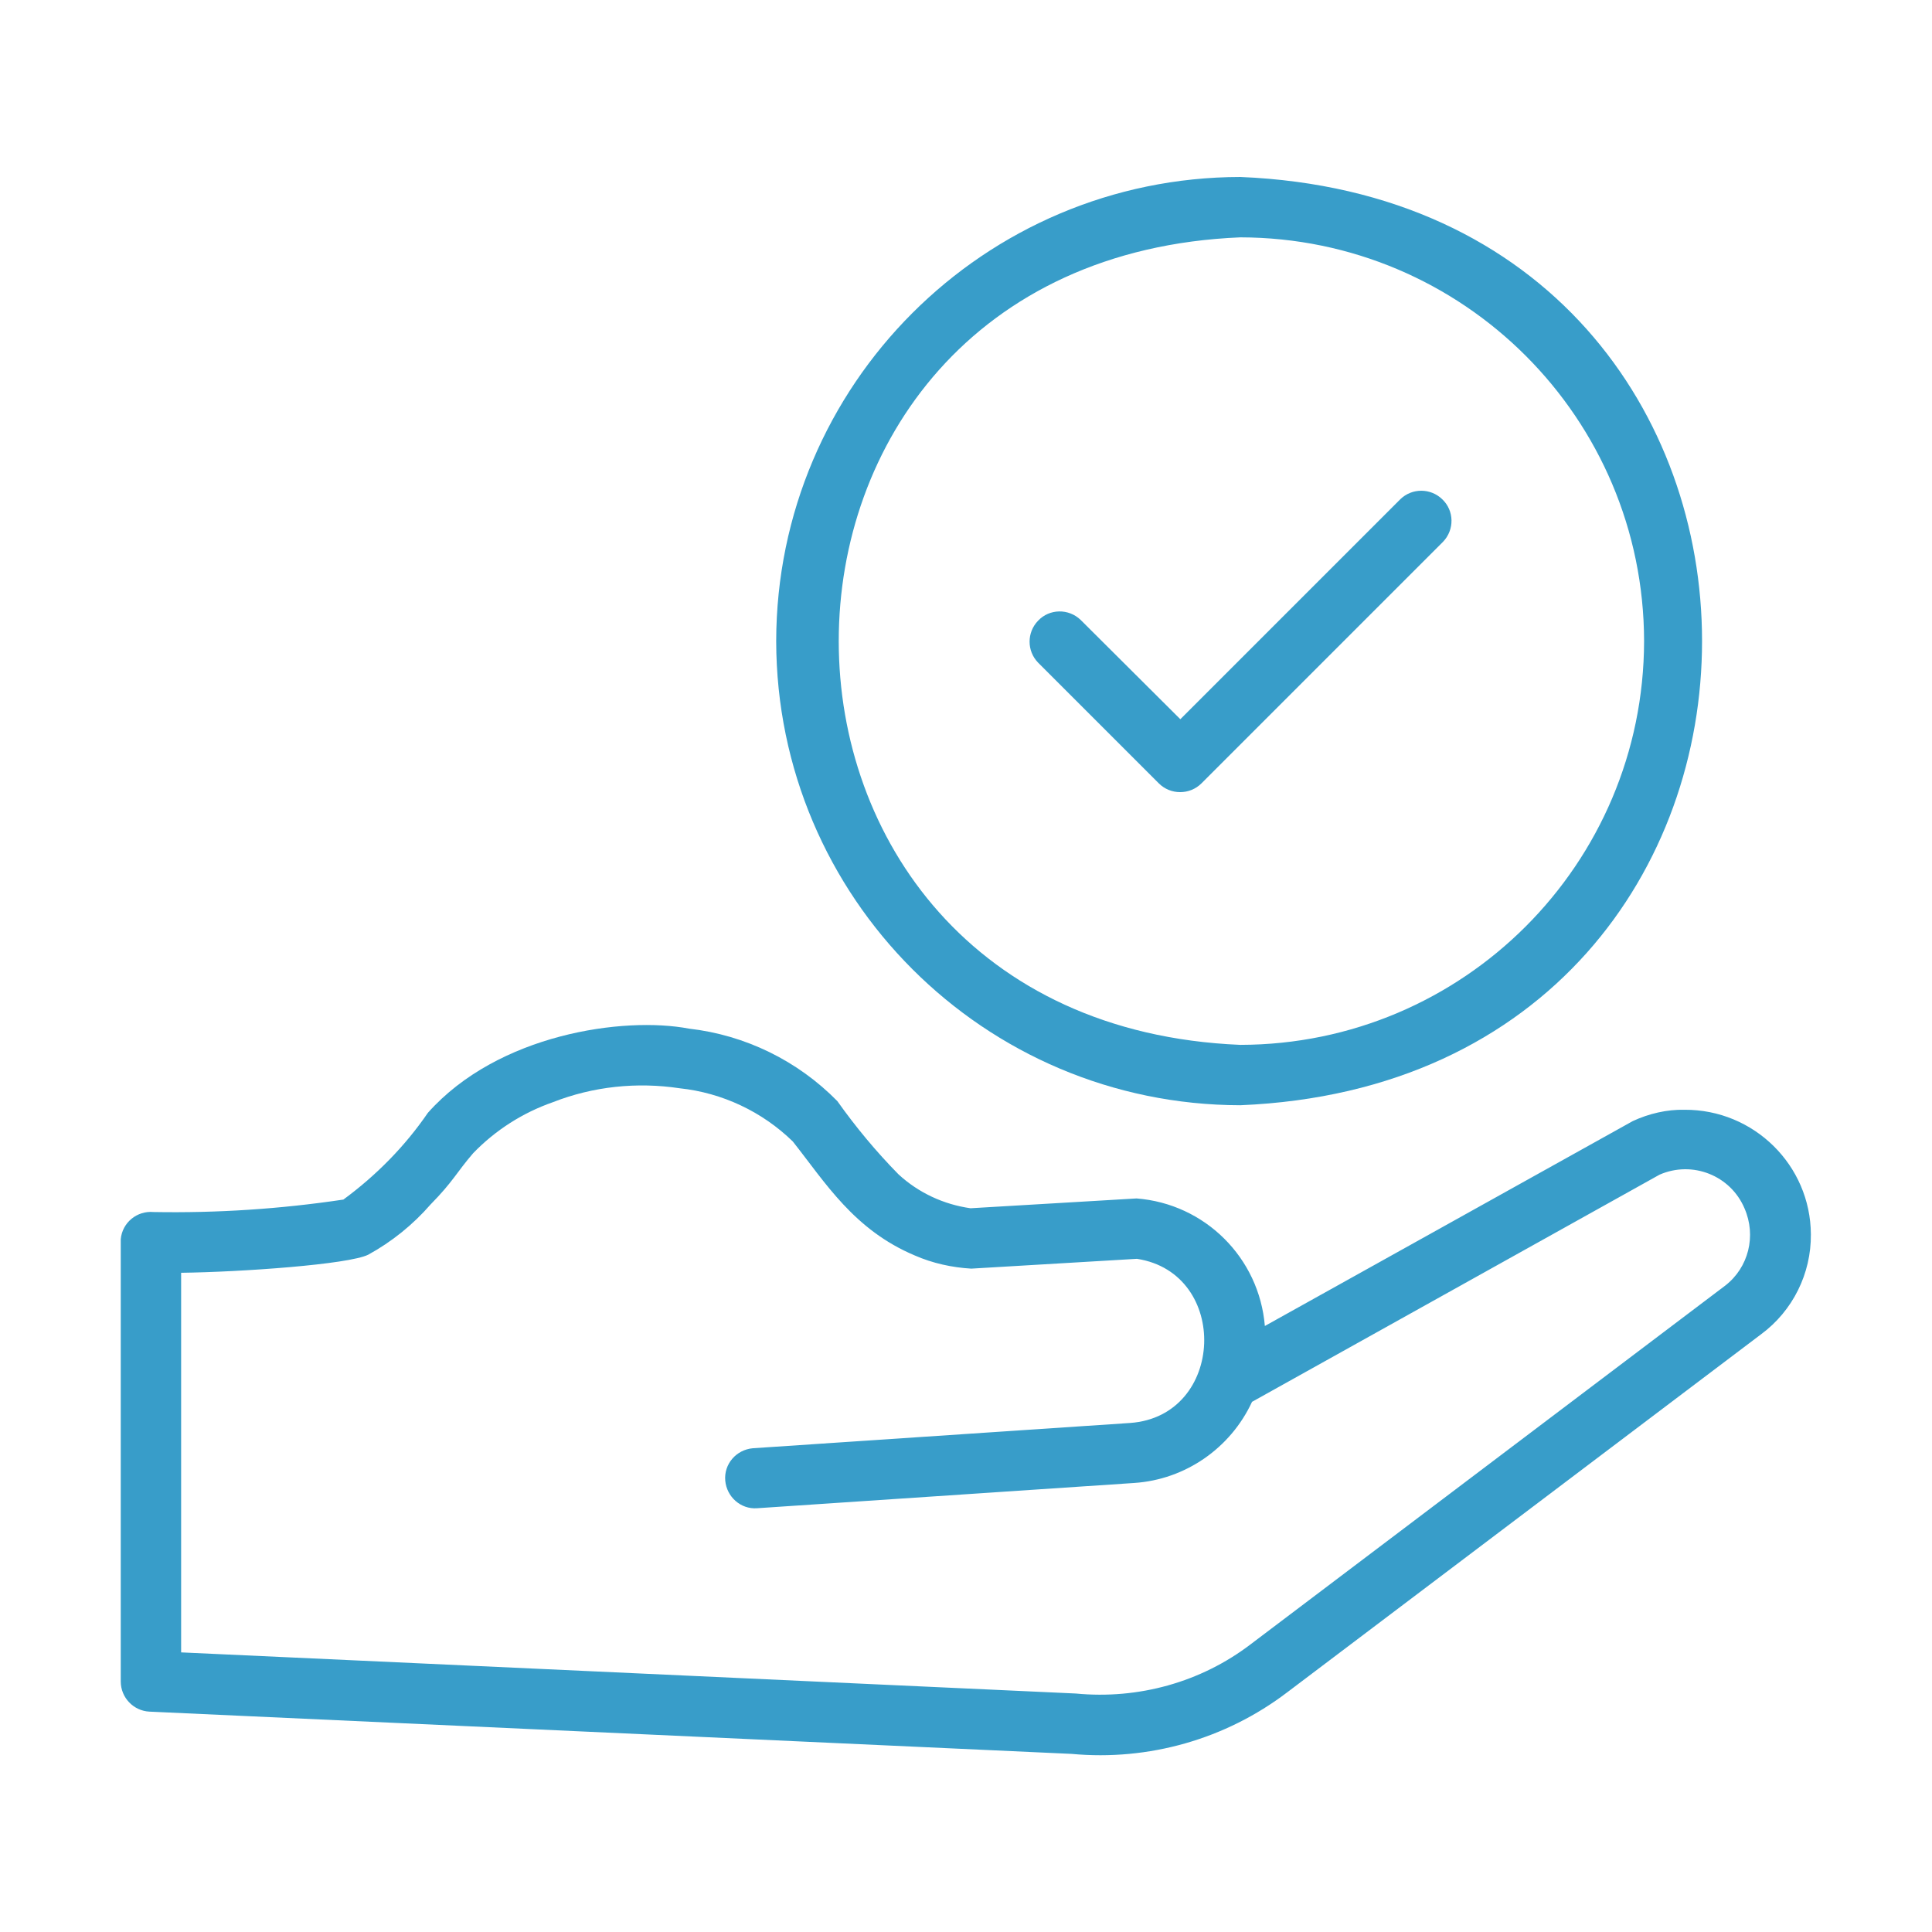
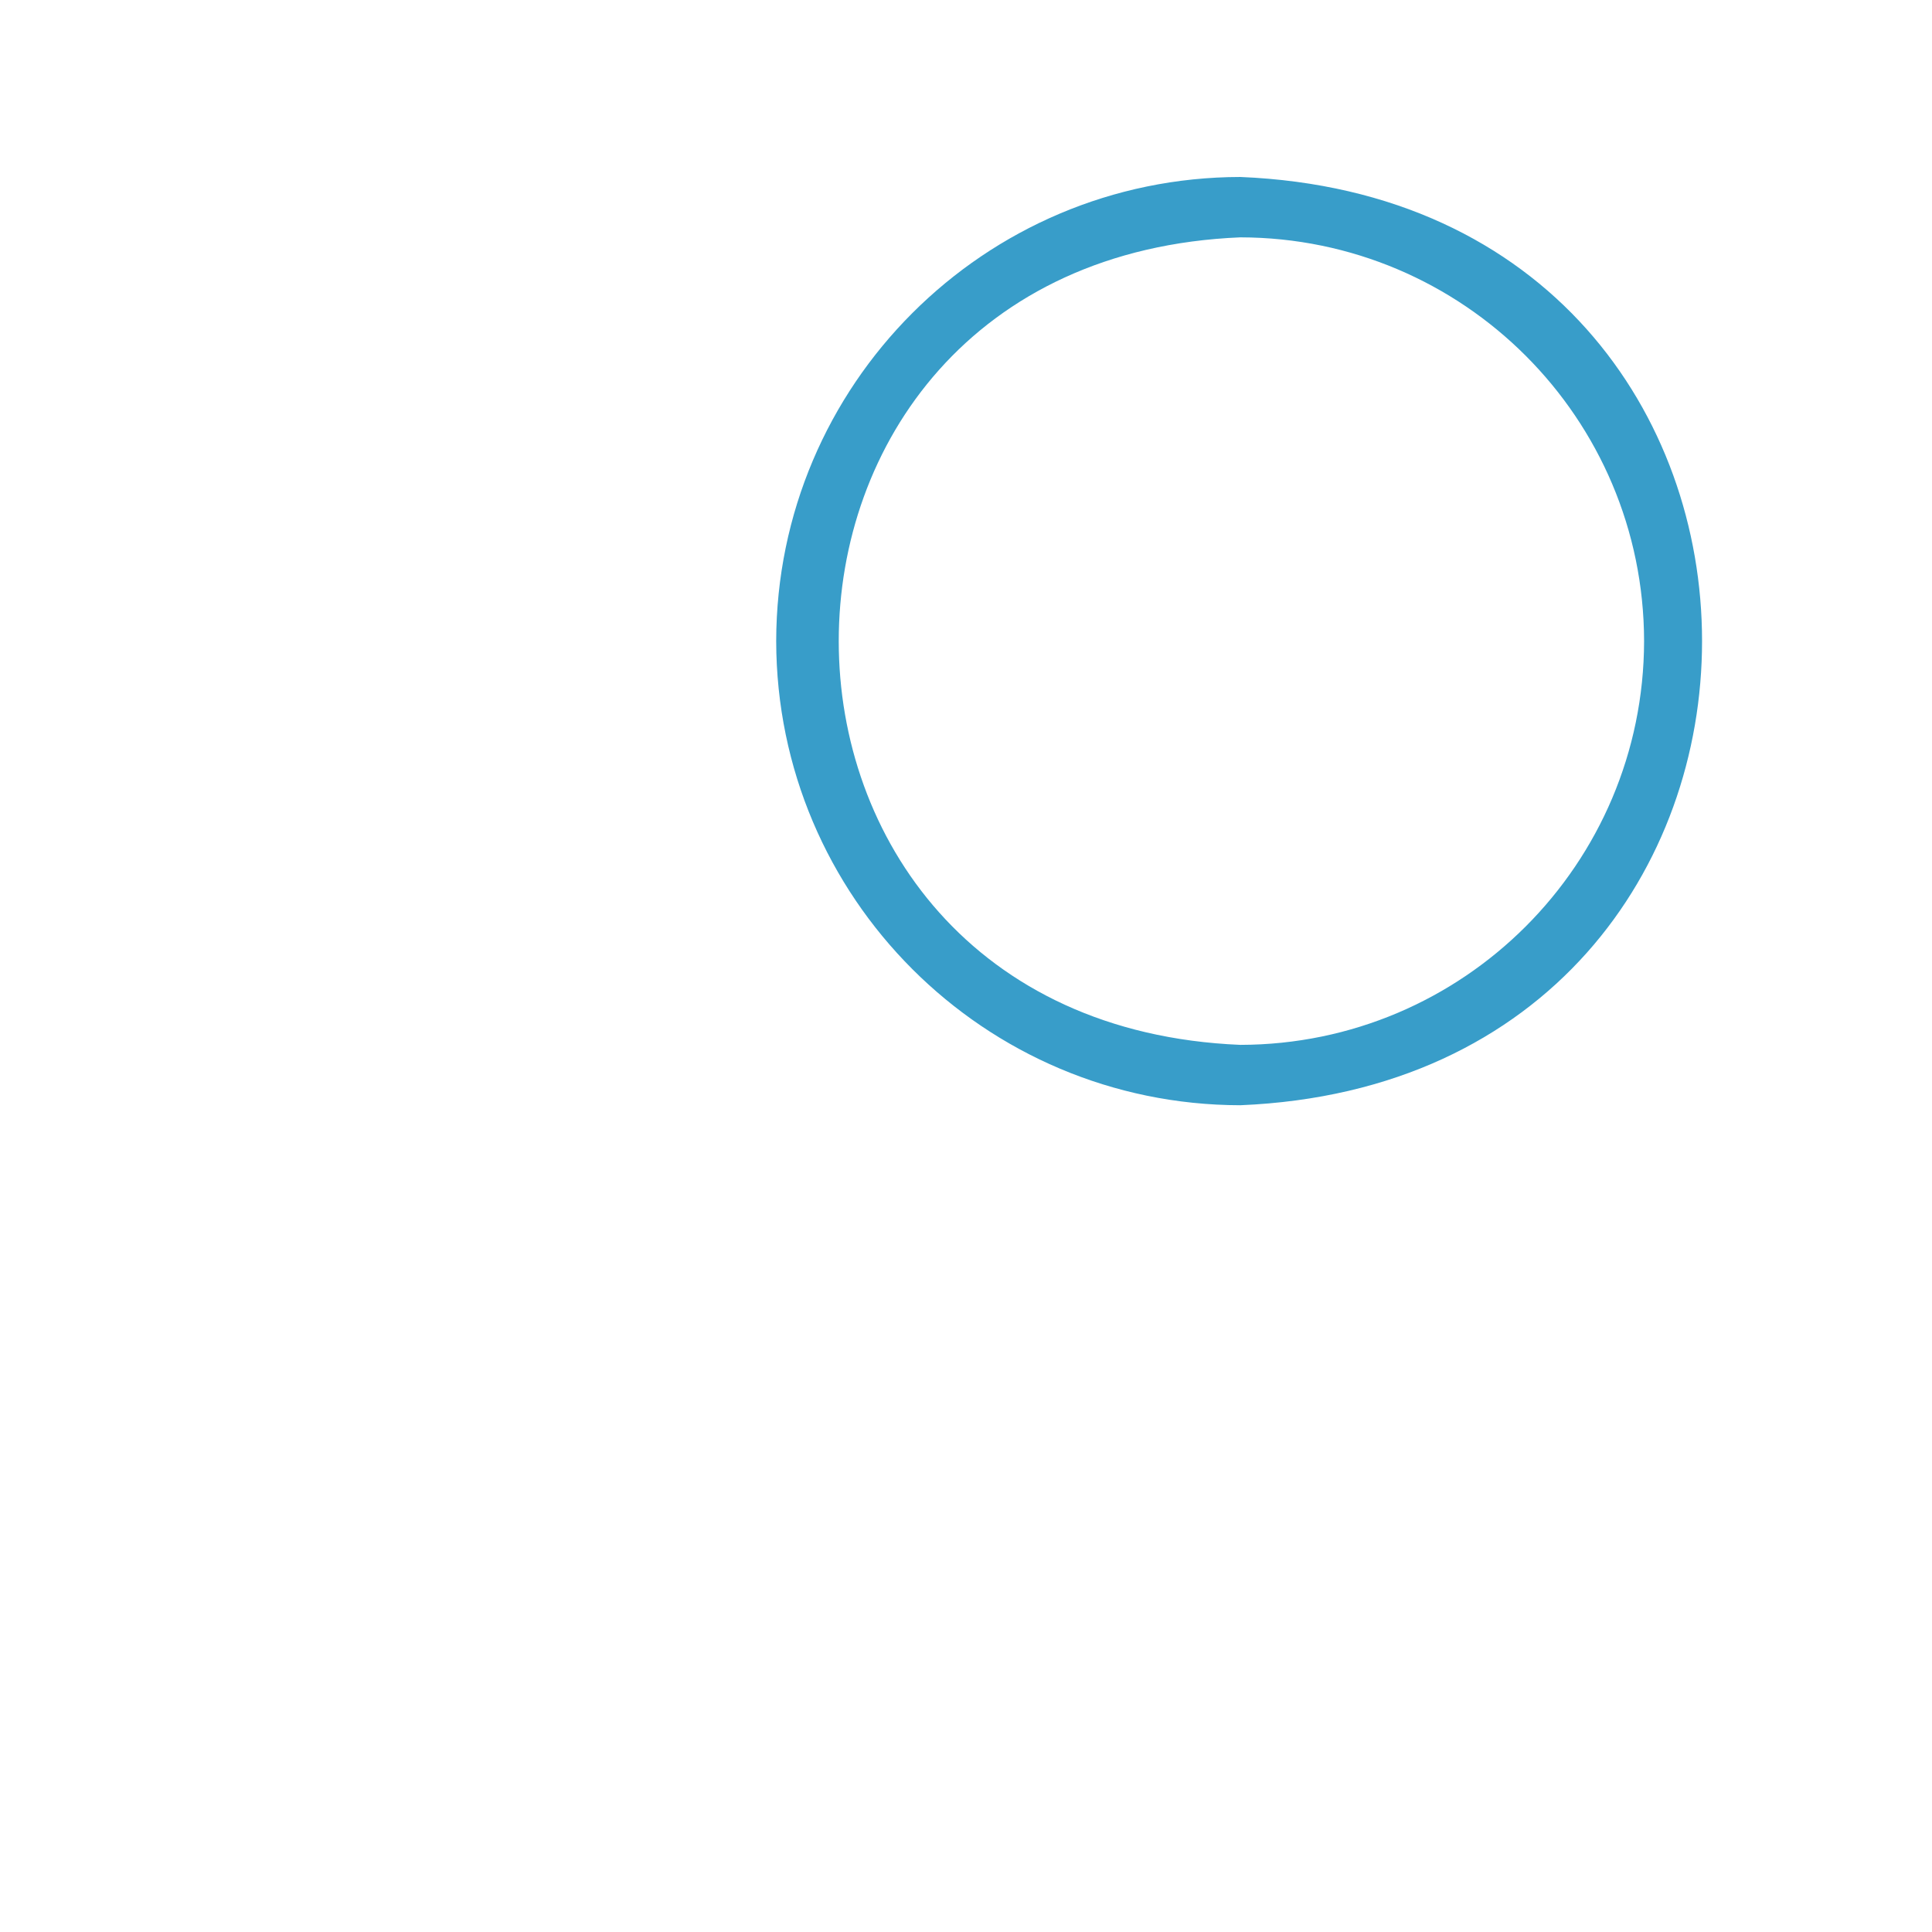
<svg xmlns="http://www.w3.org/2000/svg" version="1.1" id="Line" x="0px" y="0px" viewBox="0 0 512 512" style="enable-background:new 0 0 512 512;" xml:space="preserve">
  <style type="text/css">
	.st0{fill:#389DC9;}
</style>
-   <path class="st0" d="M432.7,297.1l-97.5,54.3c-1.5-18.1-15.9-32.4-34-33.8l-44,2.6c-7.1-1-13.8-4.1-19.1-9  c-5.9-6-11.3-12.5-16.2-19.4c-10.5-10.7-24.4-17.5-39.3-19.2c-17.3-3.3-50.6,1.4-69.2,22.3c-6.1,8.9-13.7,16.6-22.4,23  c-16.7,2.5-33.5,3.6-50.3,3.3c-4.4-0.4-8.3,2.8-8.7,7.2c0,0.3,0,0.5,0,0.8v116.4c0,4.3,3.4,7.8,7.6,8l244.4,11.2  c20.4,1.9,40.8-3.9,57.1-16.3l125.6-94.9c8.4-6.2,13.3-16.1,13.2-26.5c-0.1-18.3-15.1-33.1-33.5-33C441.8,294,437,295.1,432.7,297.1  L432.7,297.1z M457.2,340.7l-125.7,95c-13.2,10.1-29.8,14.7-46.4,13.1L48,437.9V337.3c15.9-0.2,44.4-2.2,49.6-4.8  c6.2-3.4,11.8-7.9,16.5-13.3c6-6.1,6.9-8.5,11.3-13.6c5.9-6.1,13.1-10.7,21.1-13.5c10.7-4.2,22.3-5.4,33.6-3.7  c11.3,1.2,21.9,6.2,30,14.1c8.7,11,16.2,23.4,32.3,30.2c4.8,2.1,9.9,3.2,15,3.5l43.9-2.6c24.7,3.8,23.4,41.7-1.8,43.5l-100,6.7  c-4.4,0.4-7.7,4.2-7.3,8.6c0.4,4.3,4.1,7.6,8.4,7.3l100-6.7c13.5-0.9,25.5-9.2,31.2-21.5l108-60.2c8.7-3.8,18.8,0.2,22.5,8.9  C465.5,327.5,463.4,335.9,457.2,340.7L457.2,340.7z" />
  <path class="st0" d="M205.7,169.9c0.1,67.9,55.1,122.9,123,123c163.2-6.8,163.1-239.3,0-246C260.8,47,205.8,102,205.7,169.9z   M435.7,169.9c-0.1,59.1-47.9,106.9-107,107c-141.9-5.9-141.9-208.1,0-214C387.8,63,435.6,110.8,435.7,169.9L435.7,169.9z" />
-   <path class="st0" d="M286.4,164.3c-3.2-3.1-8.3-3-11.3,0.2c-3,3.1-3,8,0,11.1l32,32c3.1,3.1,8.2,3.1,11.3,0c0,0,0,0,0,0l64-64  c3.1-3.2,3-8.3-0.2-11.3c-3.1-3-8-3-11.1,0l-58.3,58.3L286.4,164.3z" />
</svg>